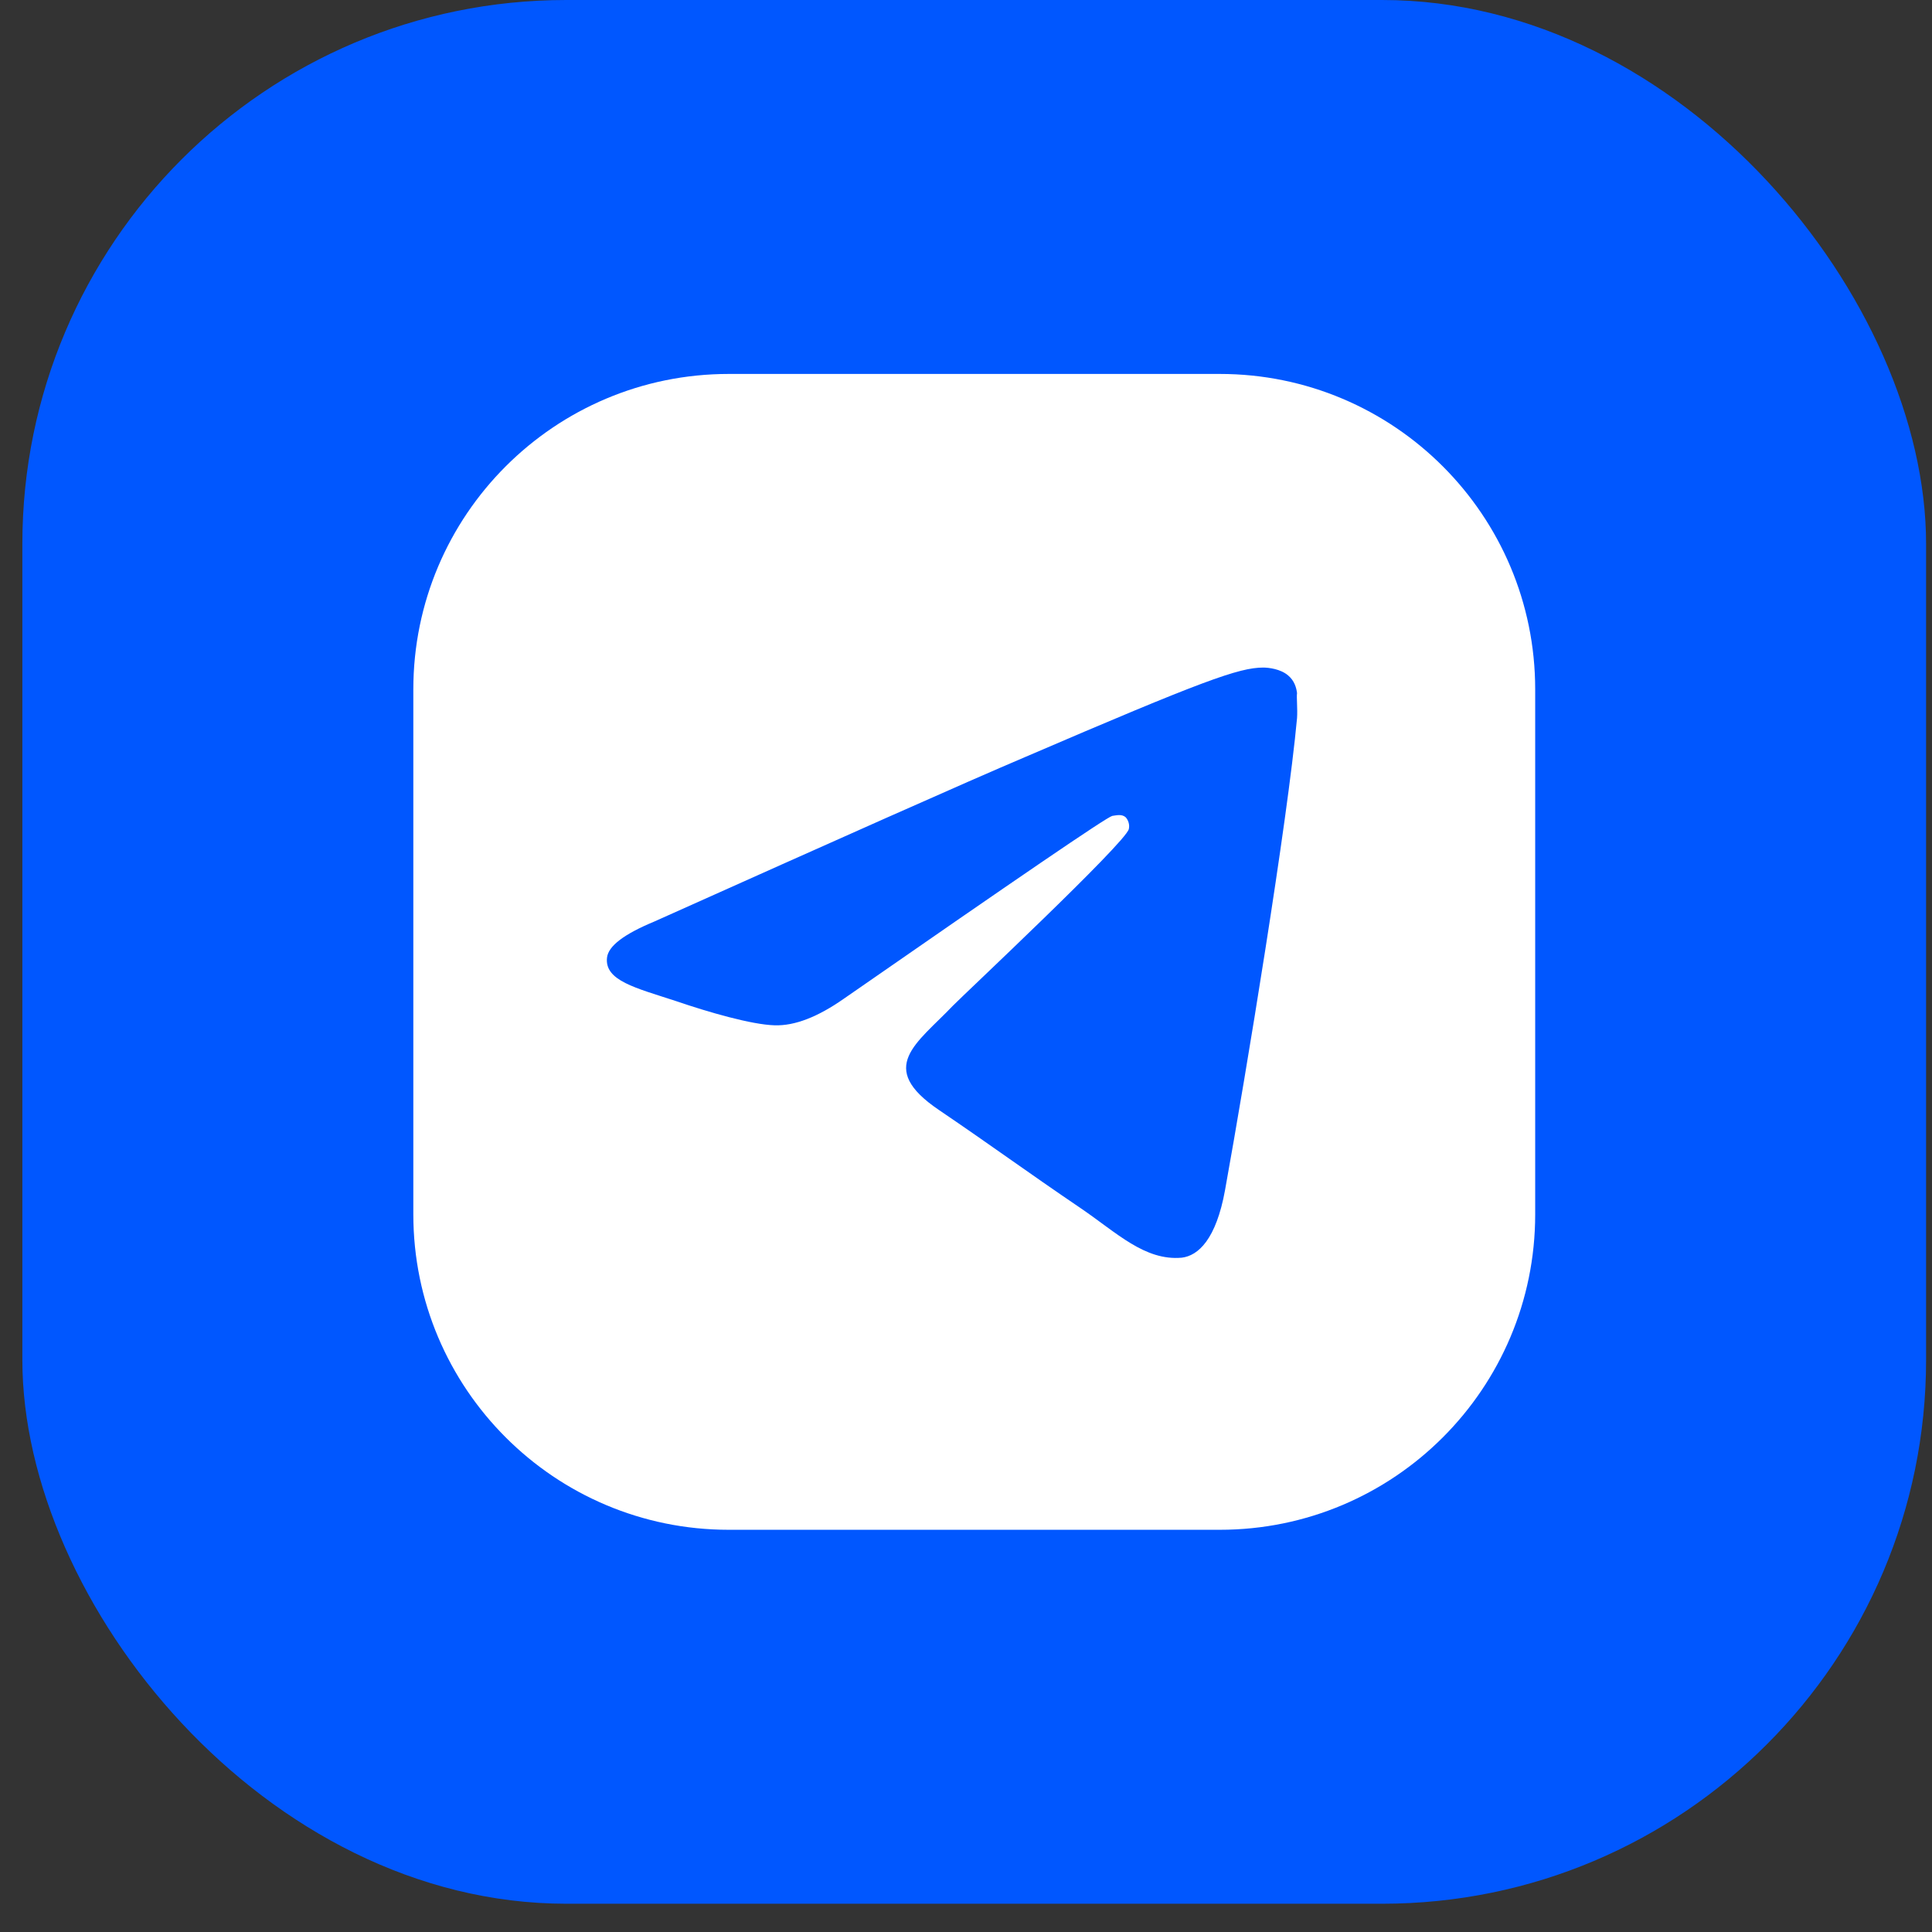
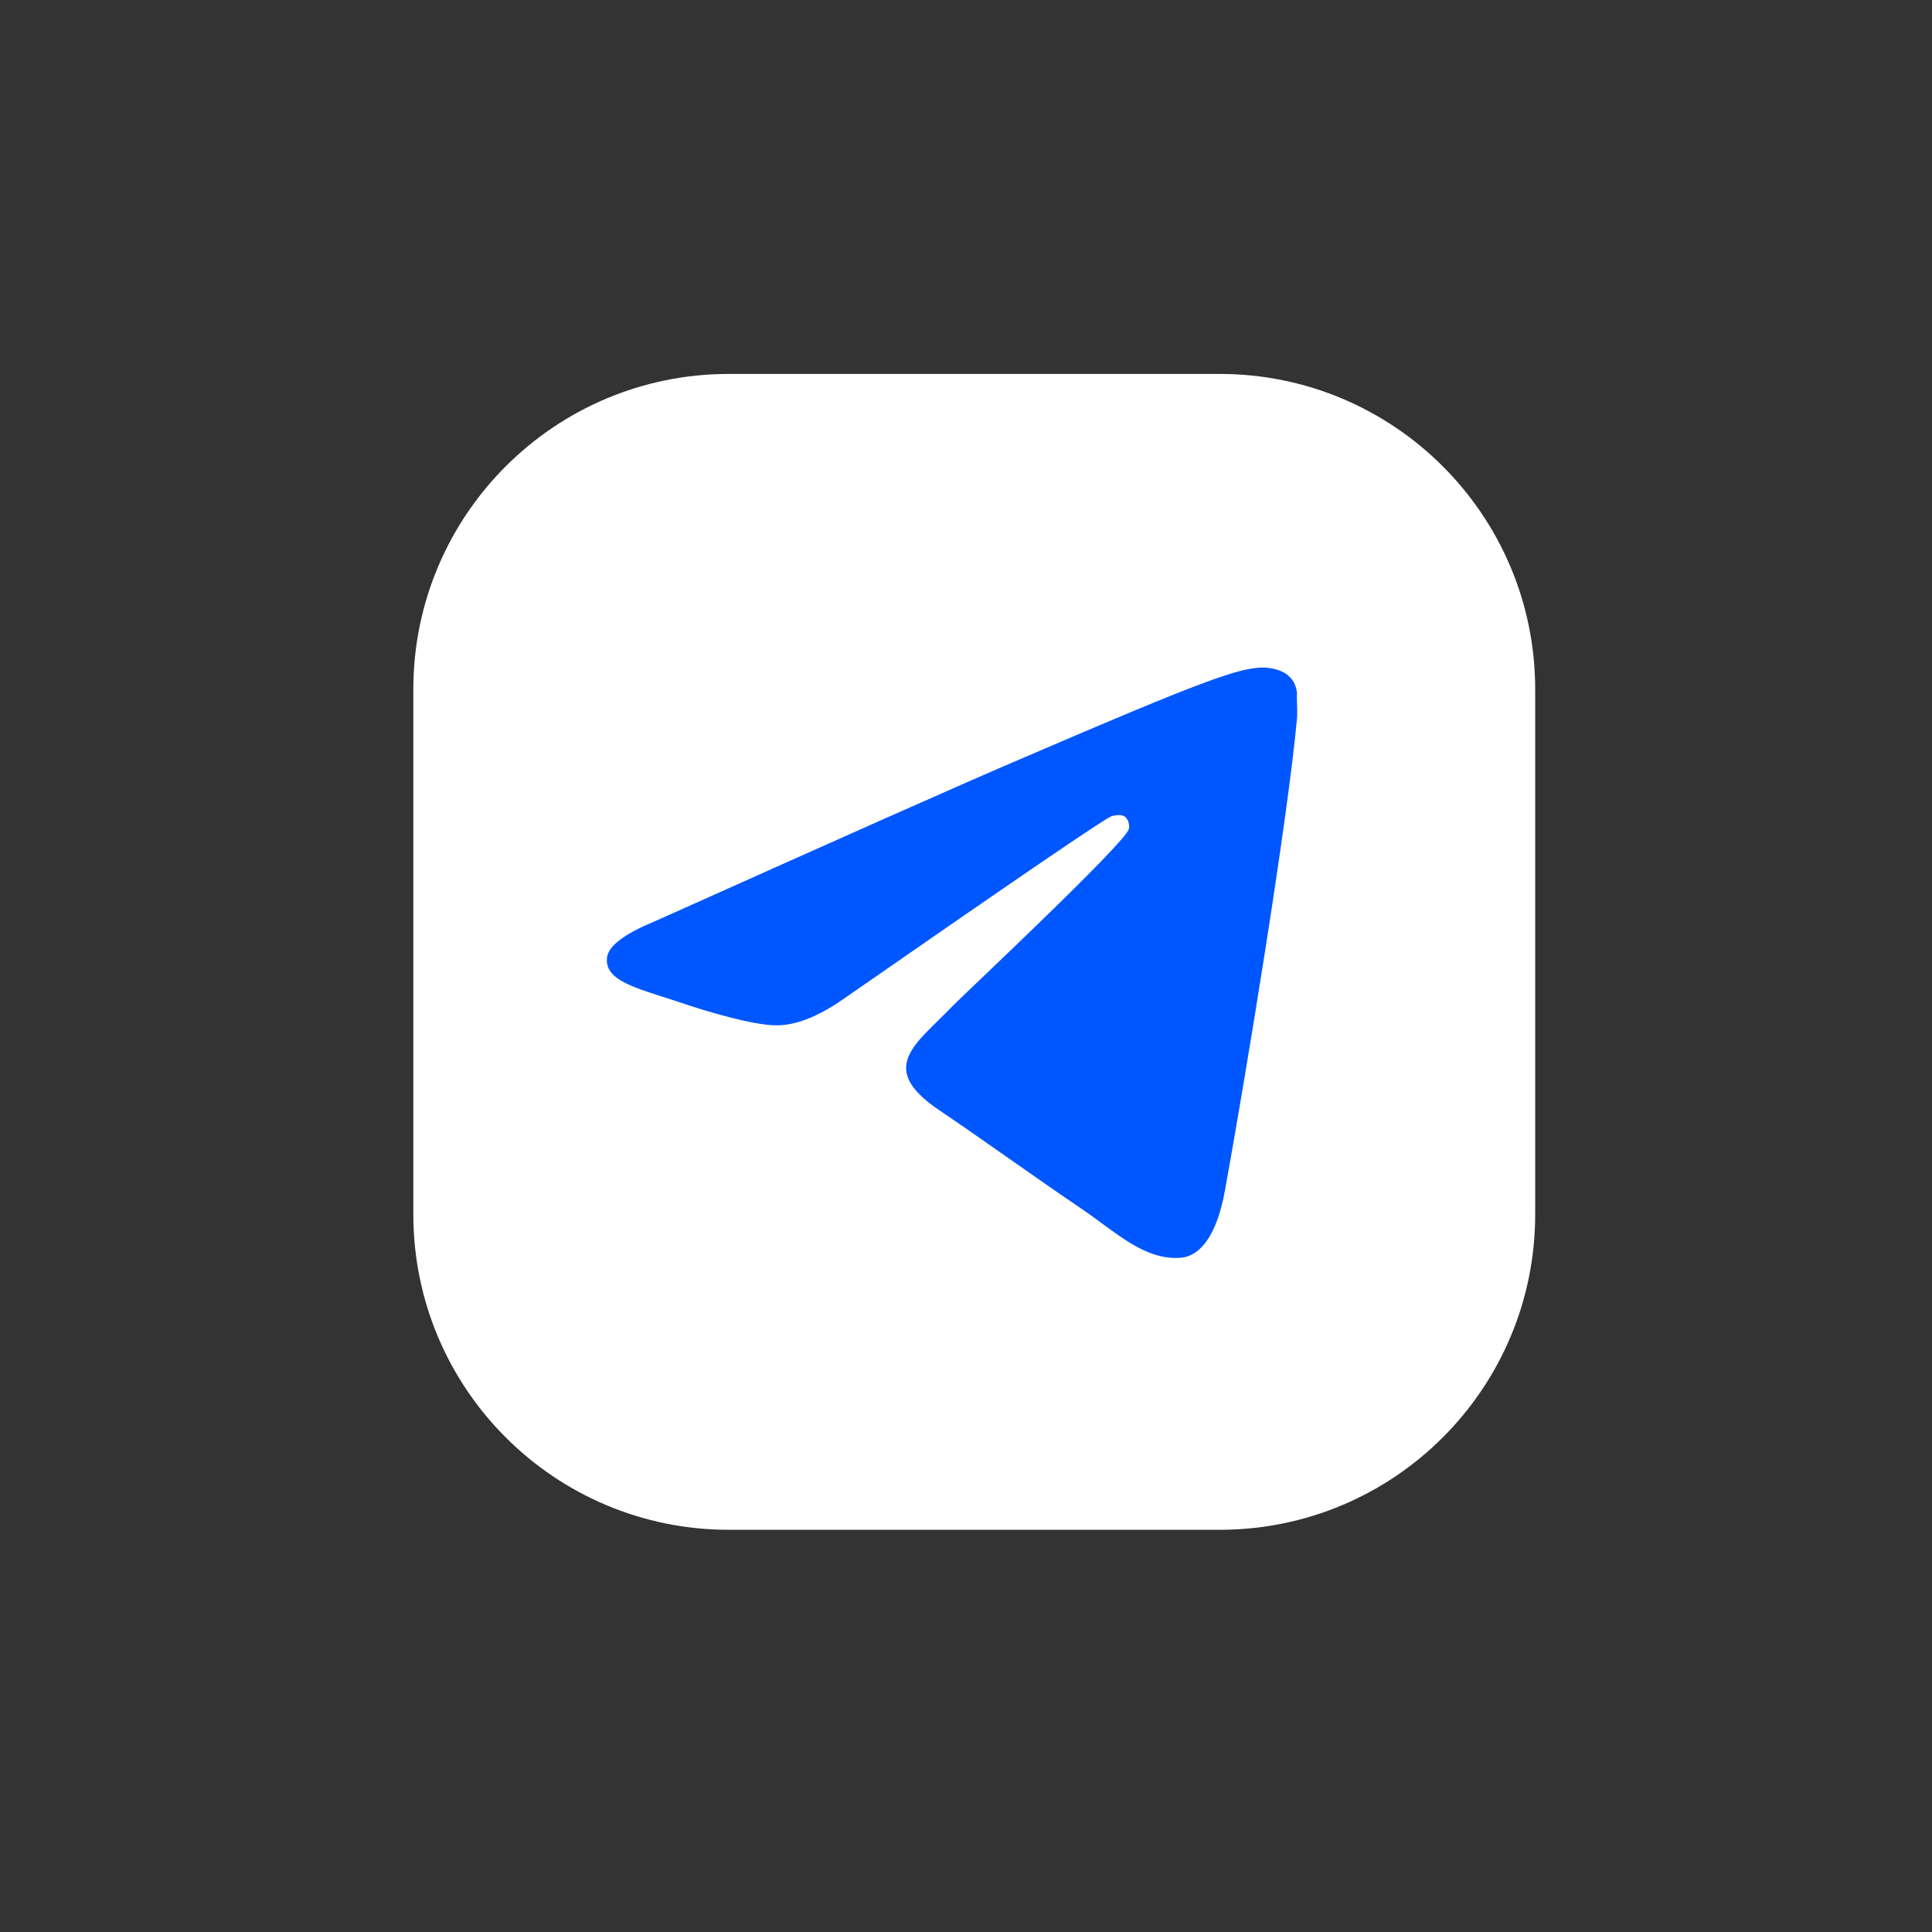
<svg xmlns="http://www.w3.org/2000/svg" width="49" height="49" viewBox="0 0 49 49" fill="none">
  <rect x="0" y="0" width="49" height="49" fill="#333333" stroke="none" />
-   <rect x="0.567" width="48.283" height="48.283" rx="13.795" fill="#0057FF" />
  <path d="M18.483 9.484C14.065 9.484 10.483 13.066 10.483 17.484V30.799C10.483 35.218 14.065 38.799 18.483 38.799H30.936C35.354 38.799 38.936 35.218 38.936 30.799V17.484C38.936 13.066 35.354 9.484 30.936 9.484H18.483Z" fill="white" />
  <path d="M31.07 30.183C31.603 27.236 32.654 20.843 32.896 18.213C32.912 17.98 32.88 17.68 32.896 17.58C32.88 17.447 32.831 17.264 32.67 17.131C32.476 16.964 32.169 16.931 32.039 16.931C31.425 16.931 30.504 17.264 26.012 19.195C24.445 19.861 21.31 21.259 16.591 23.374C15.832 23.69 15.428 23.99 15.395 24.29C15.331 24.872 16.122 25.055 17.14 25.388C17.965 25.671 19.064 25.988 19.645 26.004C20.162 26.021 20.744 25.788 21.39 25.338C25.802 22.275 28.064 20.727 28.21 20.693C28.323 20.677 28.452 20.643 28.549 20.727C28.585 20.766 28.611 20.814 28.625 20.866C28.64 20.918 28.641 20.973 28.63 21.026C28.549 21.376 24.412 25.255 24.17 25.505C23.249 26.471 22.215 27.07 23.814 28.152C25.188 29.084 25.996 29.684 27.418 30.649C28.323 31.265 29.034 31.981 29.971 31.898C30.391 31.848 30.844 31.432 31.07 30.183Z" fill="#0057FF" />
</svg>